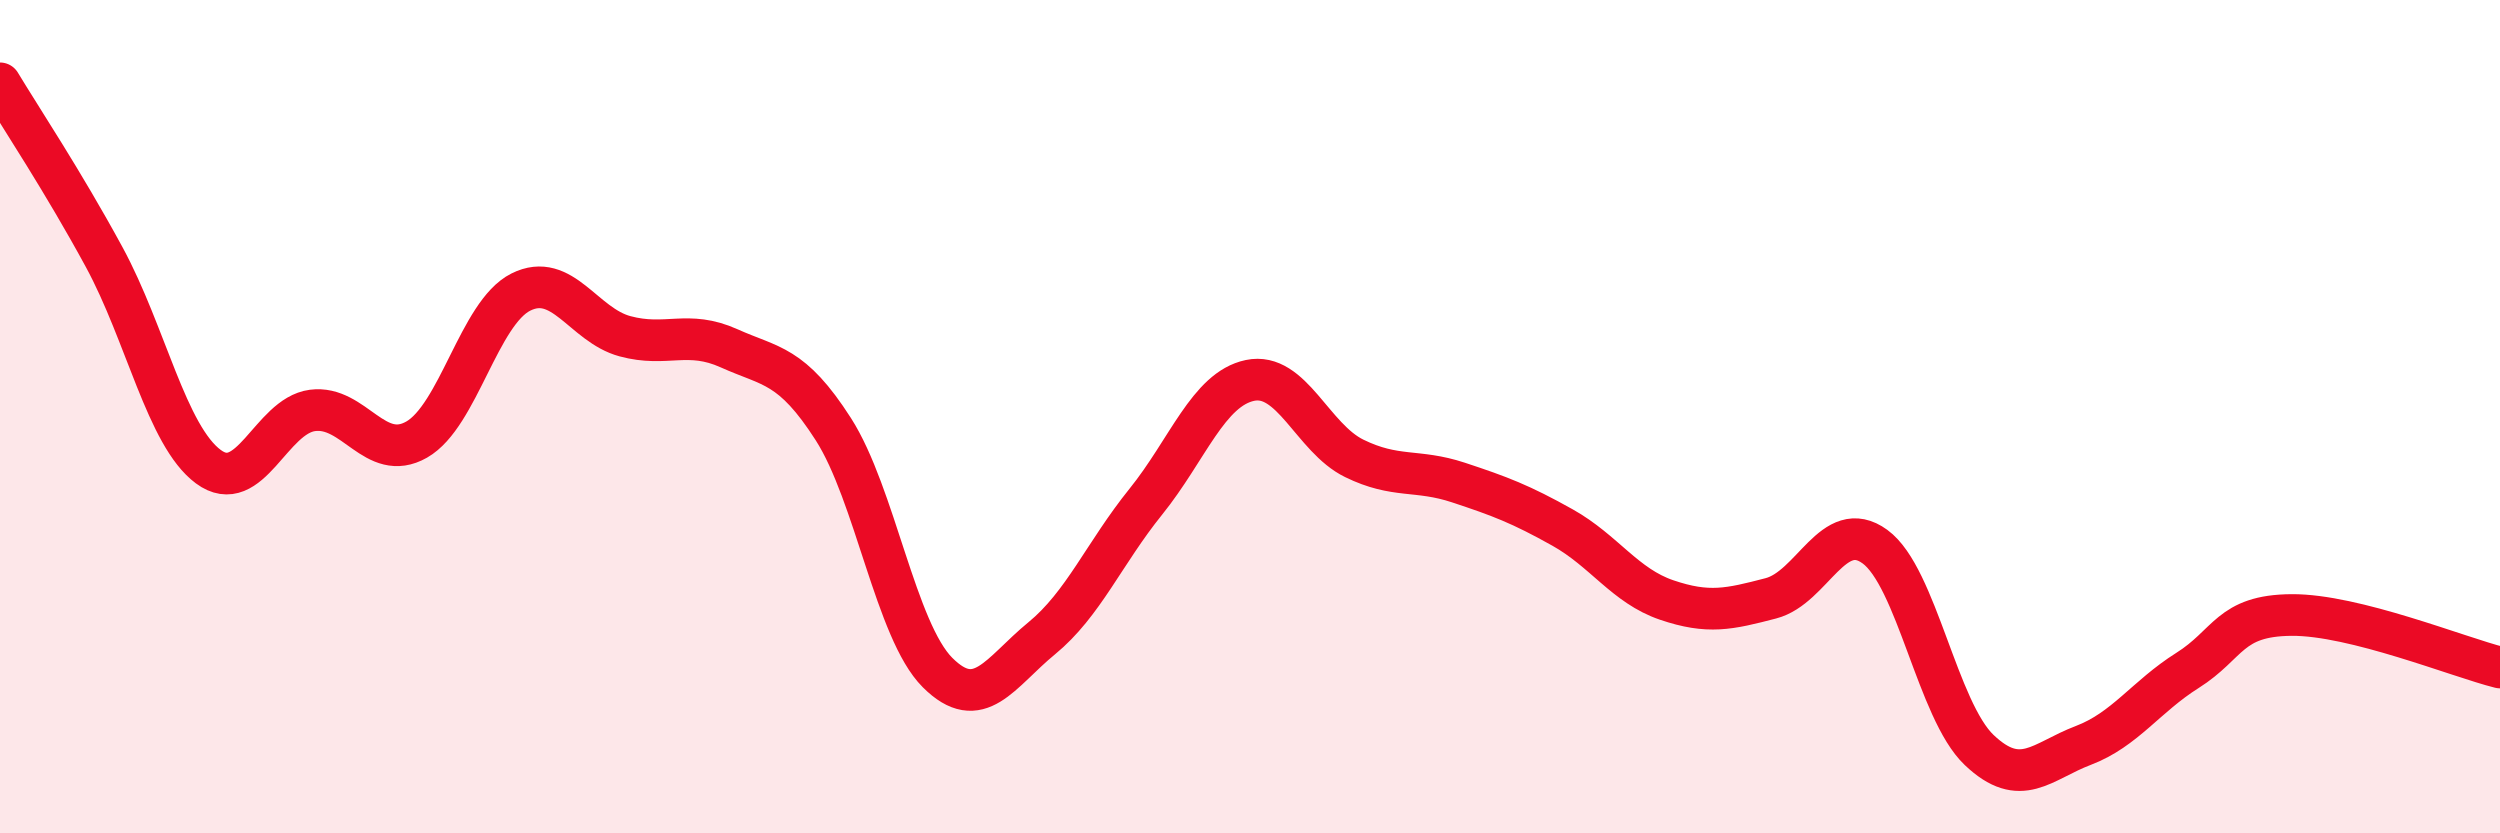
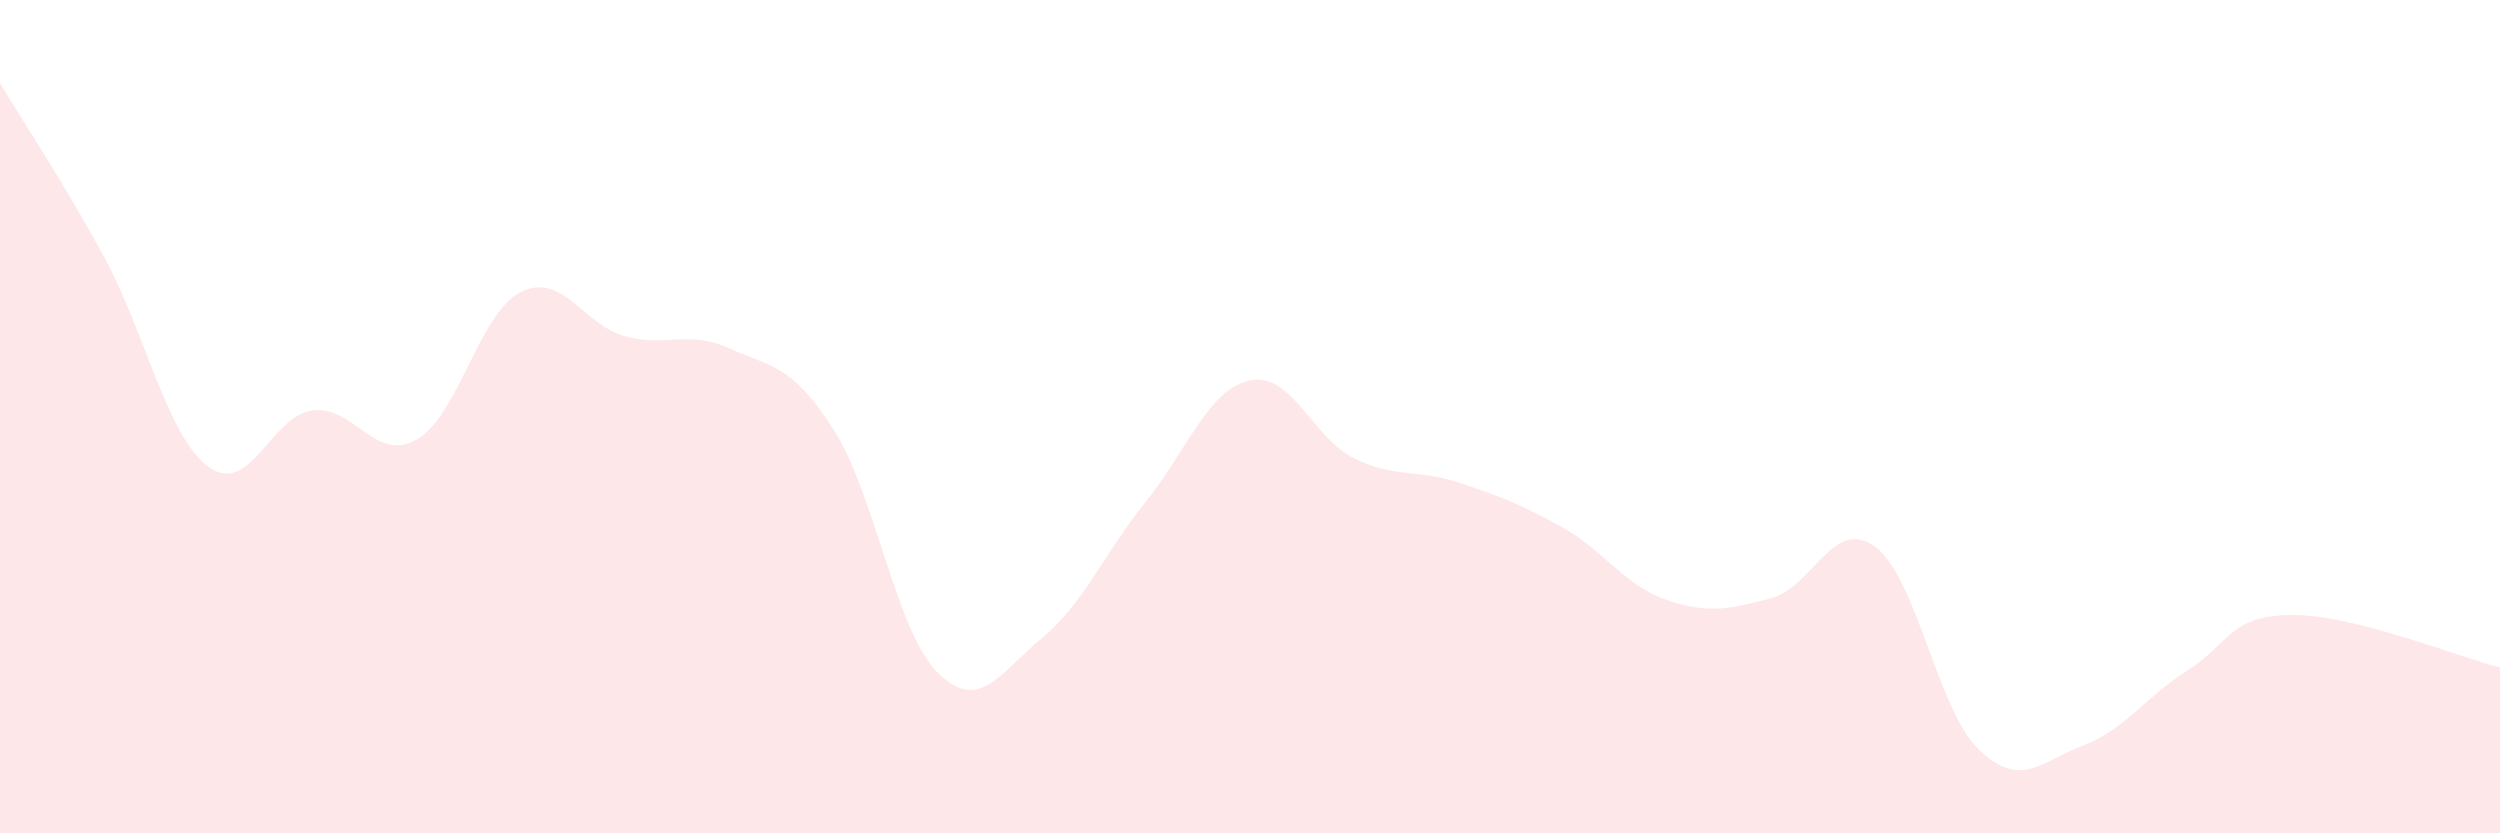
<svg xmlns="http://www.w3.org/2000/svg" width="60" height="20" viewBox="0 0 60 20">
  <path d="M 0,2 C 0.5,2.83 1.5,4.33 2.5,6.17 C 3.5,8.01 4,10.46 5,11.2 C 6,11.94 6.5,9.98 7.5,9.85 C 8.5,9.72 9,11.12 10,10.55 C 11,9.98 11.5,7.51 12.5,7.01 C 13.5,6.51 14,7.8 15,8.07 C 16,8.34 16.5,7.91 17.5,8.36 C 18.5,8.81 19,8.74 20,10.3 C 21,11.86 21.5,15.14 22.5,16.14 C 23.5,17.14 24,16.14 25,15.32 C 26,14.5 26.5,13.28 27.5,12.04 C 28.5,10.8 29,9.34 30,9.13 C 31,8.92 31.5,10.51 32.5,11 C 33.5,11.49 34,11.25 35,11.58 C 36,11.91 36.5,12.1 37.5,12.66 C 38.5,13.22 39,14.06 40,14.4 C 41,14.74 41.5,14.62 42.5,14.36 C 43.5,14.1 44,12.39 45,13.12 C 46,13.85 46.5,17.05 47.5,18 C 48.5,18.95 49,18.27 50,17.89 C 51,17.51 51.5,16.72 52.5,16.09 C 53.5,15.46 53.5,14.77 55,14.76 C 56.5,14.75 59,15.77 60,16.02L60 20L0 20Z" fill="#EB0A25" opacity="0.1" stroke-linecap="round" stroke-linejoin="round" />
-   <path d="M 0,2 C 0.5,2.83 1.5,4.33 2.5,6.17 C 3.5,8.01 4,10.46 5,11.2 C 6,11.94 6.5,9.98 7.5,9.85 C 8.5,9.72 9,11.12 10,10.55 C 11,9.98 11.5,7.51 12.5,7.01 C 13.5,6.51 14,7.8 15,8.07 C 16,8.34 16.5,7.91 17.5,8.36 C 18.5,8.81 19,8.74 20,10.3 C 21,11.86 21.5,15.14 22.5,16.14 C 23.5,17.14 24,16.14 25,15.32 C 26,14.5 26.5,13.28 27.5,12.04 C 28.5,10.8 29,9.34 30,9.13 C 31,8.92 31.5,10.51 32.5,11 C 33.5,11.49 34,11.25 35,11.58 C 36,11.91 36.5,12.1 37.5,12.66 C 38.5,13.22 39,14.06 40,14.4 C 41,14.74 41.5,14.62 42.5,14.36 C 43.5,14.1 44,12.39 45,13.12 C 46,13.85 46.5,17.05 47.5,18 C 48.5,18.95 49,18.27 50,17.89 C 51,17.51 51.5,16.72 52.5,16.09 C 53.5,15.46 53.5,14.77 55,14.76 C 56.5,14.75 59,15.77 60,16.02" stroke="#EB0A25" stroke-width="1" fill="none" stroke-linecap="round" stroke-linejoin="round" />
</svg>